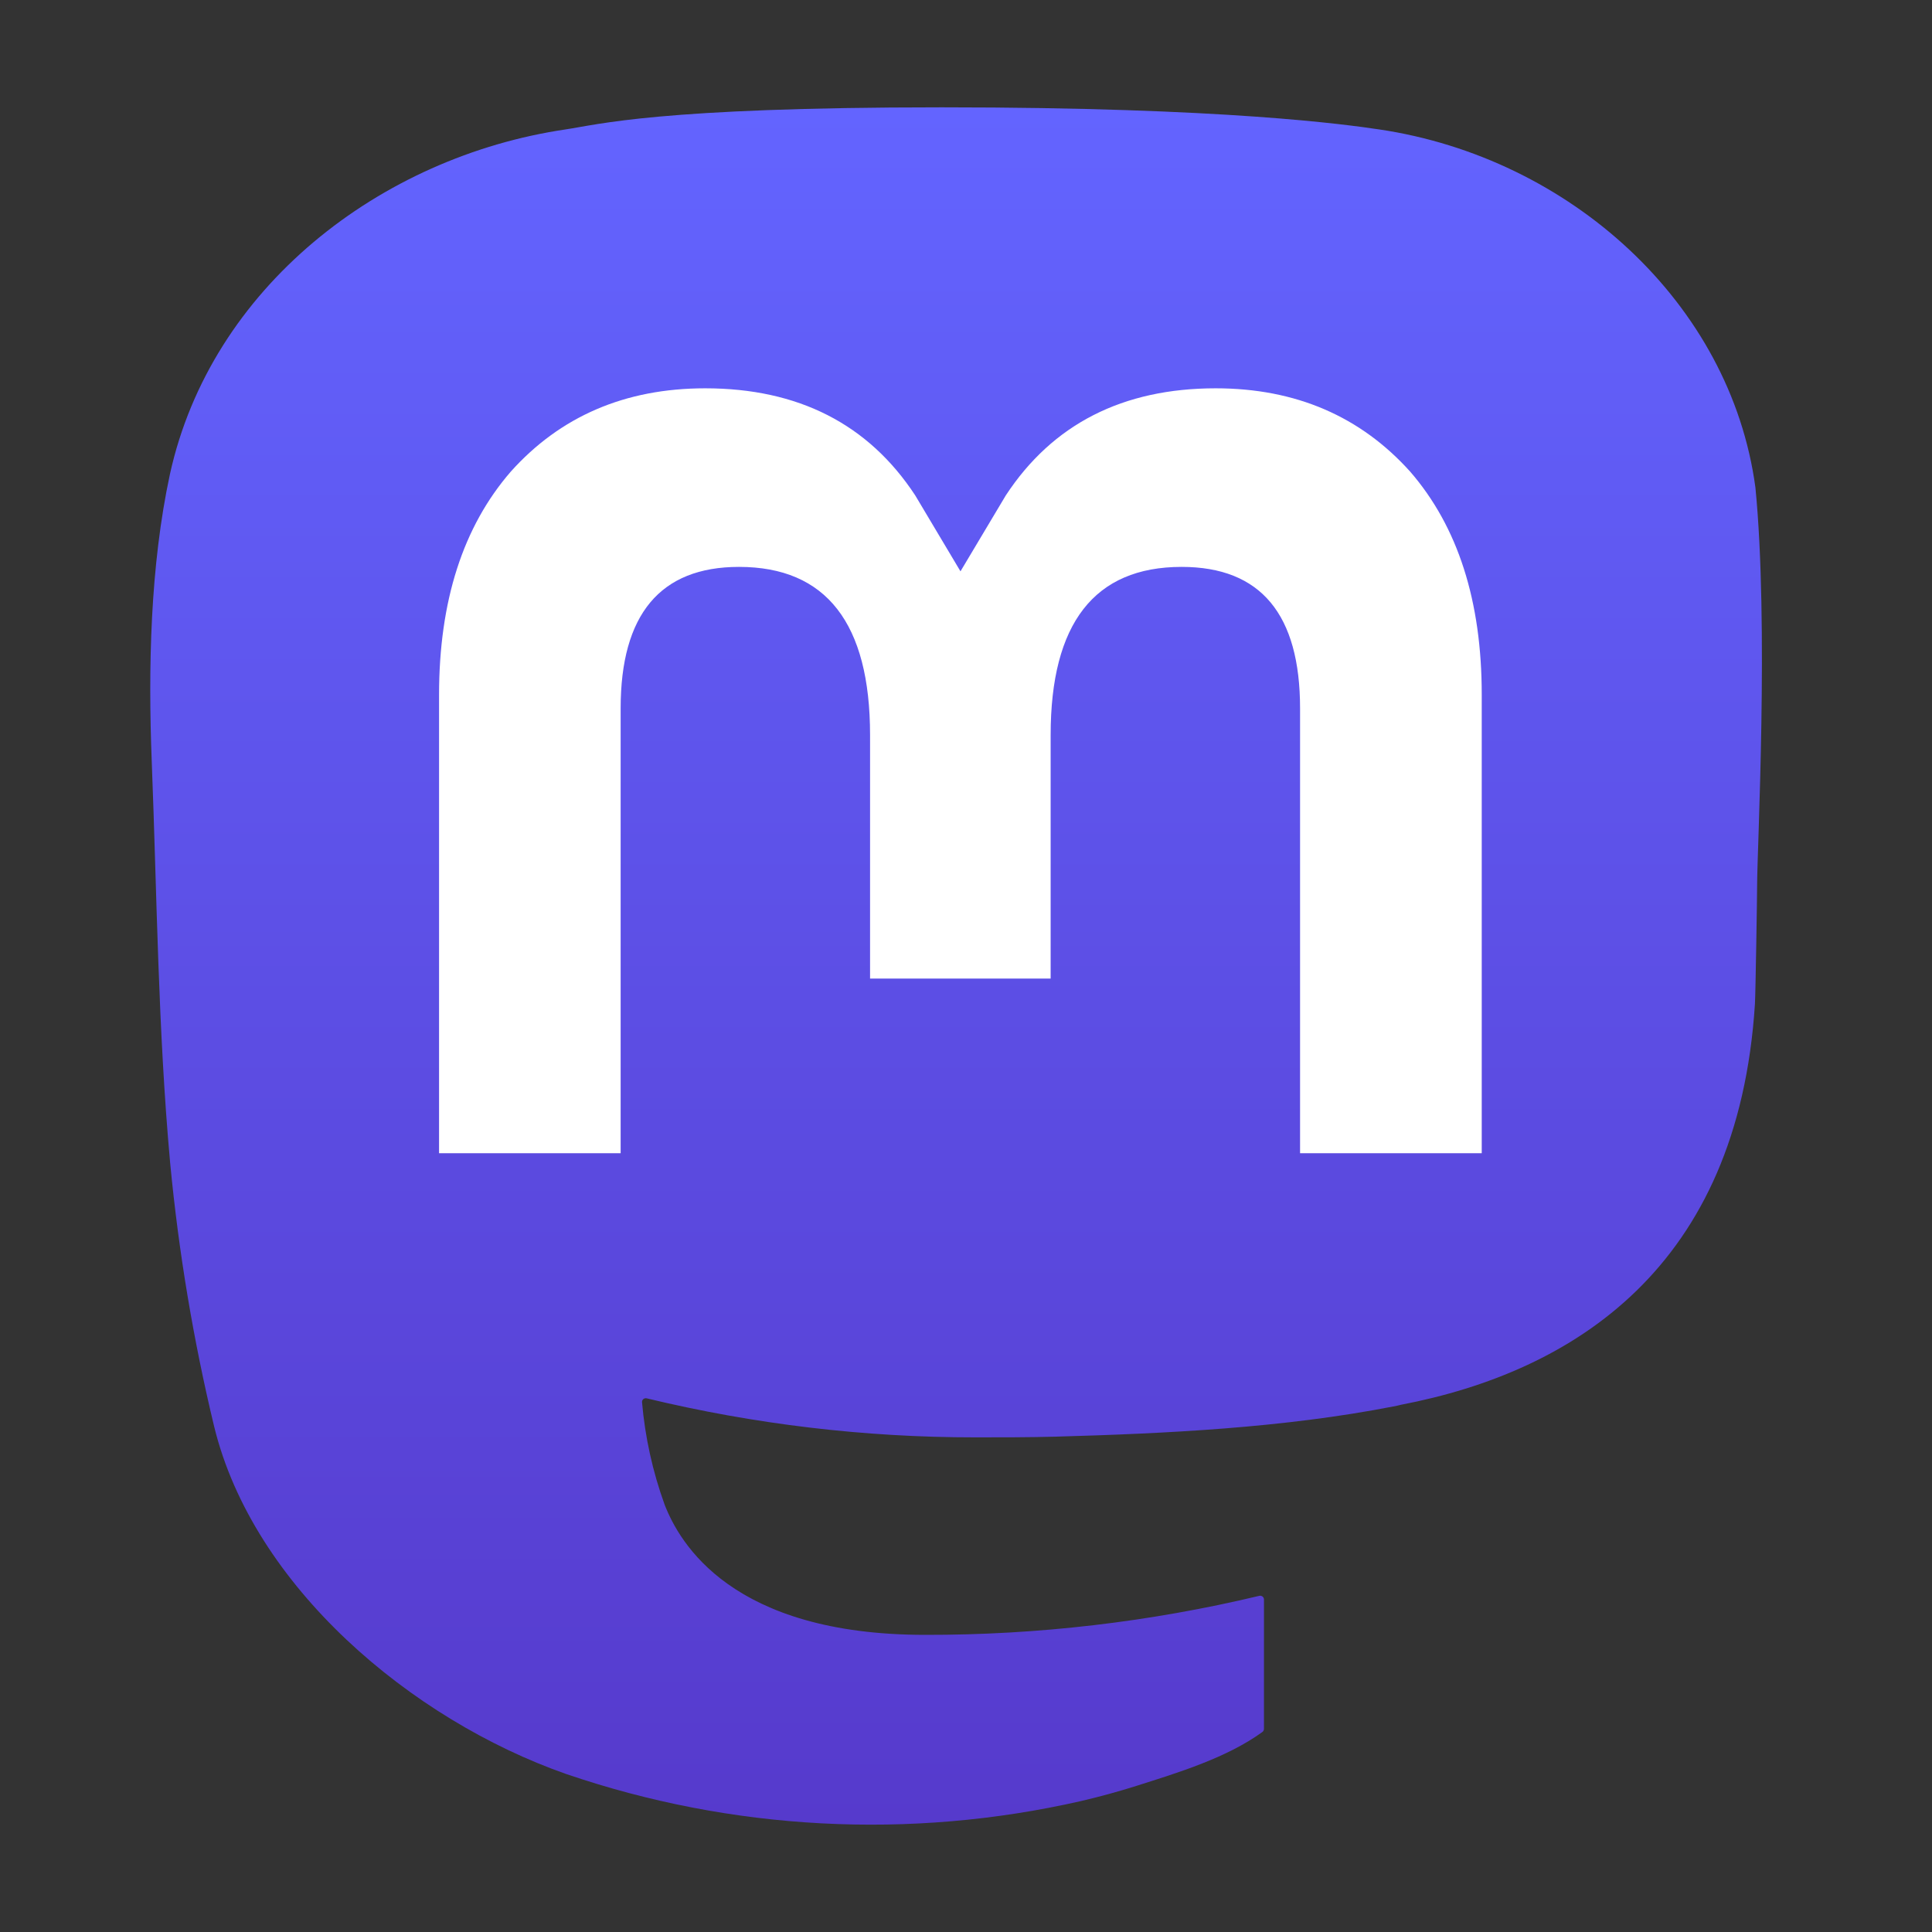
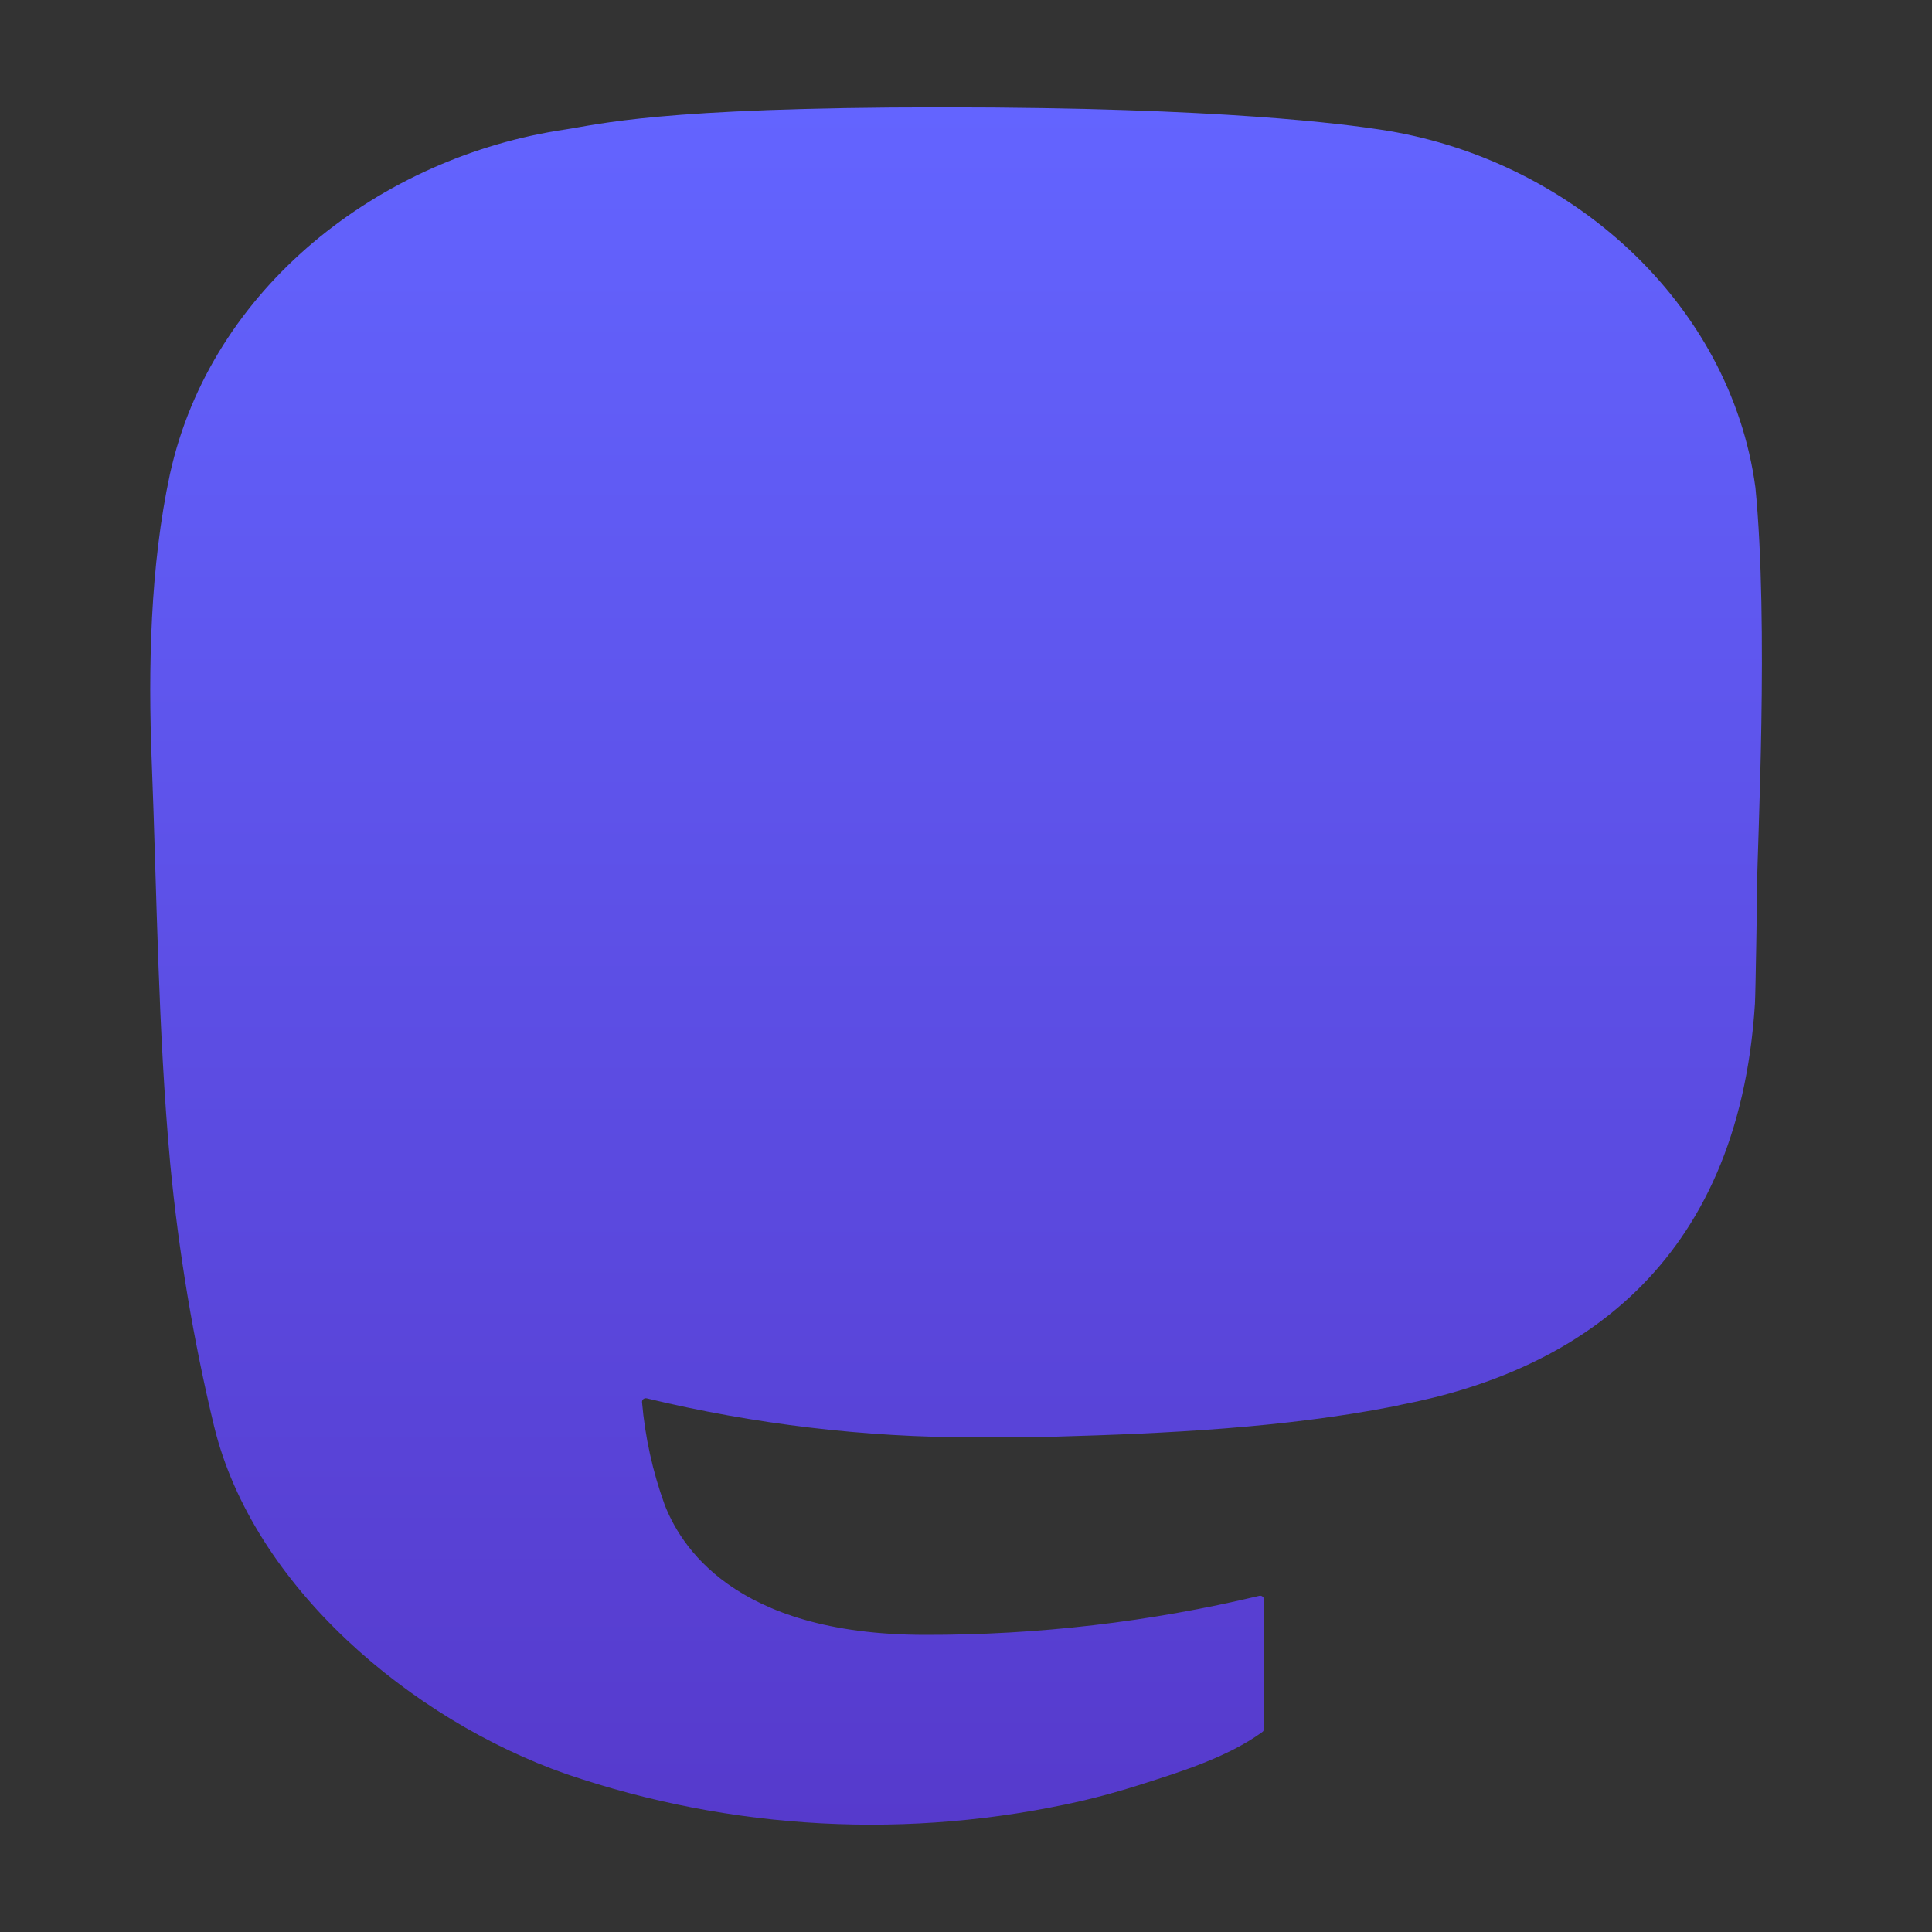
<svg xmlns="http://www.w3.org/2000/svg" width="90" height="90" viewBox="0 0 90 90" fill="none">
  <rect x="0" y="0" width="90" height="90" fill="#333333" stroke="none" />
  <path d="M81.774 22.711C80.618 14.116 73.126 7.342 64.245 6.029C62.747 5.807 57.07 5 43.92 5H43.822C30.668 5 27.846 5.807 26.347 6.029C17.714 7.305 9.829 13.392 7.916 22.089C6.996 26.373 6.898 31.121 7.069 35.477C7.313 41.724 7.36 47.96 7.927 54.181C8.32 58.314 9.004 62.413 9.975 66.449C11.793 73.903 19.154 80.106 26.365 82.637C34.086 85.276 42.39 85.714 50.346 83.903C51.221 83.699 52.085 83.463 52.939 83.193C54.873 82.579 57.139 81.892 58.805 80.684C58.828 80.668 58.846 80.646 58.859 80.621C58.873 80.595 58.88 80.567 58.881 80.539V74.51C58.881 74.484 58.874 74.458 58.863 74.434C58.851 74.41 58.834 74.389 58.813 74.373C58.792 74.356 58.768 74.345 58.742 74.339C58.716 74.334 58.689 74.334 58.663 74.34C53.566 75.557 48.342 76.167 43.102 76.158C34.083 76.158 31.657 71.878 30.962 70.096C30.404 68.556 30.049 66.95 29.908 65.319C29.906 65.291 29.911 65.264 29.922 65.239C29.933 65.213 29.95 65.192 29.971 65.174C29.993 65.157 30.018 65.145 30.045 65.139C30.071 65.133 30.099 65.133 30.126 65.14C35.138 66.349 40.276 66.96 45.433 66.958C46.673 66.958 47.909 66.958 49.149 66.926C54.335 66.78 59.801 66.515 64.903 65.519C65.031 65.493 65.158 65.471 65.267 65.439C73.315 63.893 80.974 59.043 81.752 46.76C81.781 46.276 81.854 41.695 81.854 41.193C81.858 39.488 82.403 29.096 81.774 22.711Z" fill="url(#paint0_linear_799_5860)" />
-   <path d="M69.025 32.368V53.722H60.562V32.997C60.562 28.634 58.744 26.408 55.045 26.408C50.98 26.408 48.943 29.041 48.943 34.24V45.585H40.531V34.24C40.531 29.041 38.491 26.408 34.425 26.408C30.749 26.408 28.912 28.634 28.912 32.997V53.722H20.453V32.368C20.453 28.004 21.567 24.538 23.795 21.969C26.094 19.405 29.108 18.089 32.851 18.089C37.182 18.089 40.455 19.754 42.637 23.081L44.743 26.615L46.852 23.081C49.034 19.754 52.307 18.089 56.631 18.089C60.37 18.089 63.384 19.405 65.69 21.969C67.916 24.536 69.027 28.002 69.025 32.368Z" fill="white" />
  <defs>
    <linearGradient id="paint0_linear_799_5860" x1="44.538" y1="5" x2="44.538" y2="85" gradientUnits="userSpaceOnUse">
      <stop stop-color="#6364FF" />
      <stop offset="1" stop-color="#563ACC" />
    </linearGradient>
  </defs>
</svg>